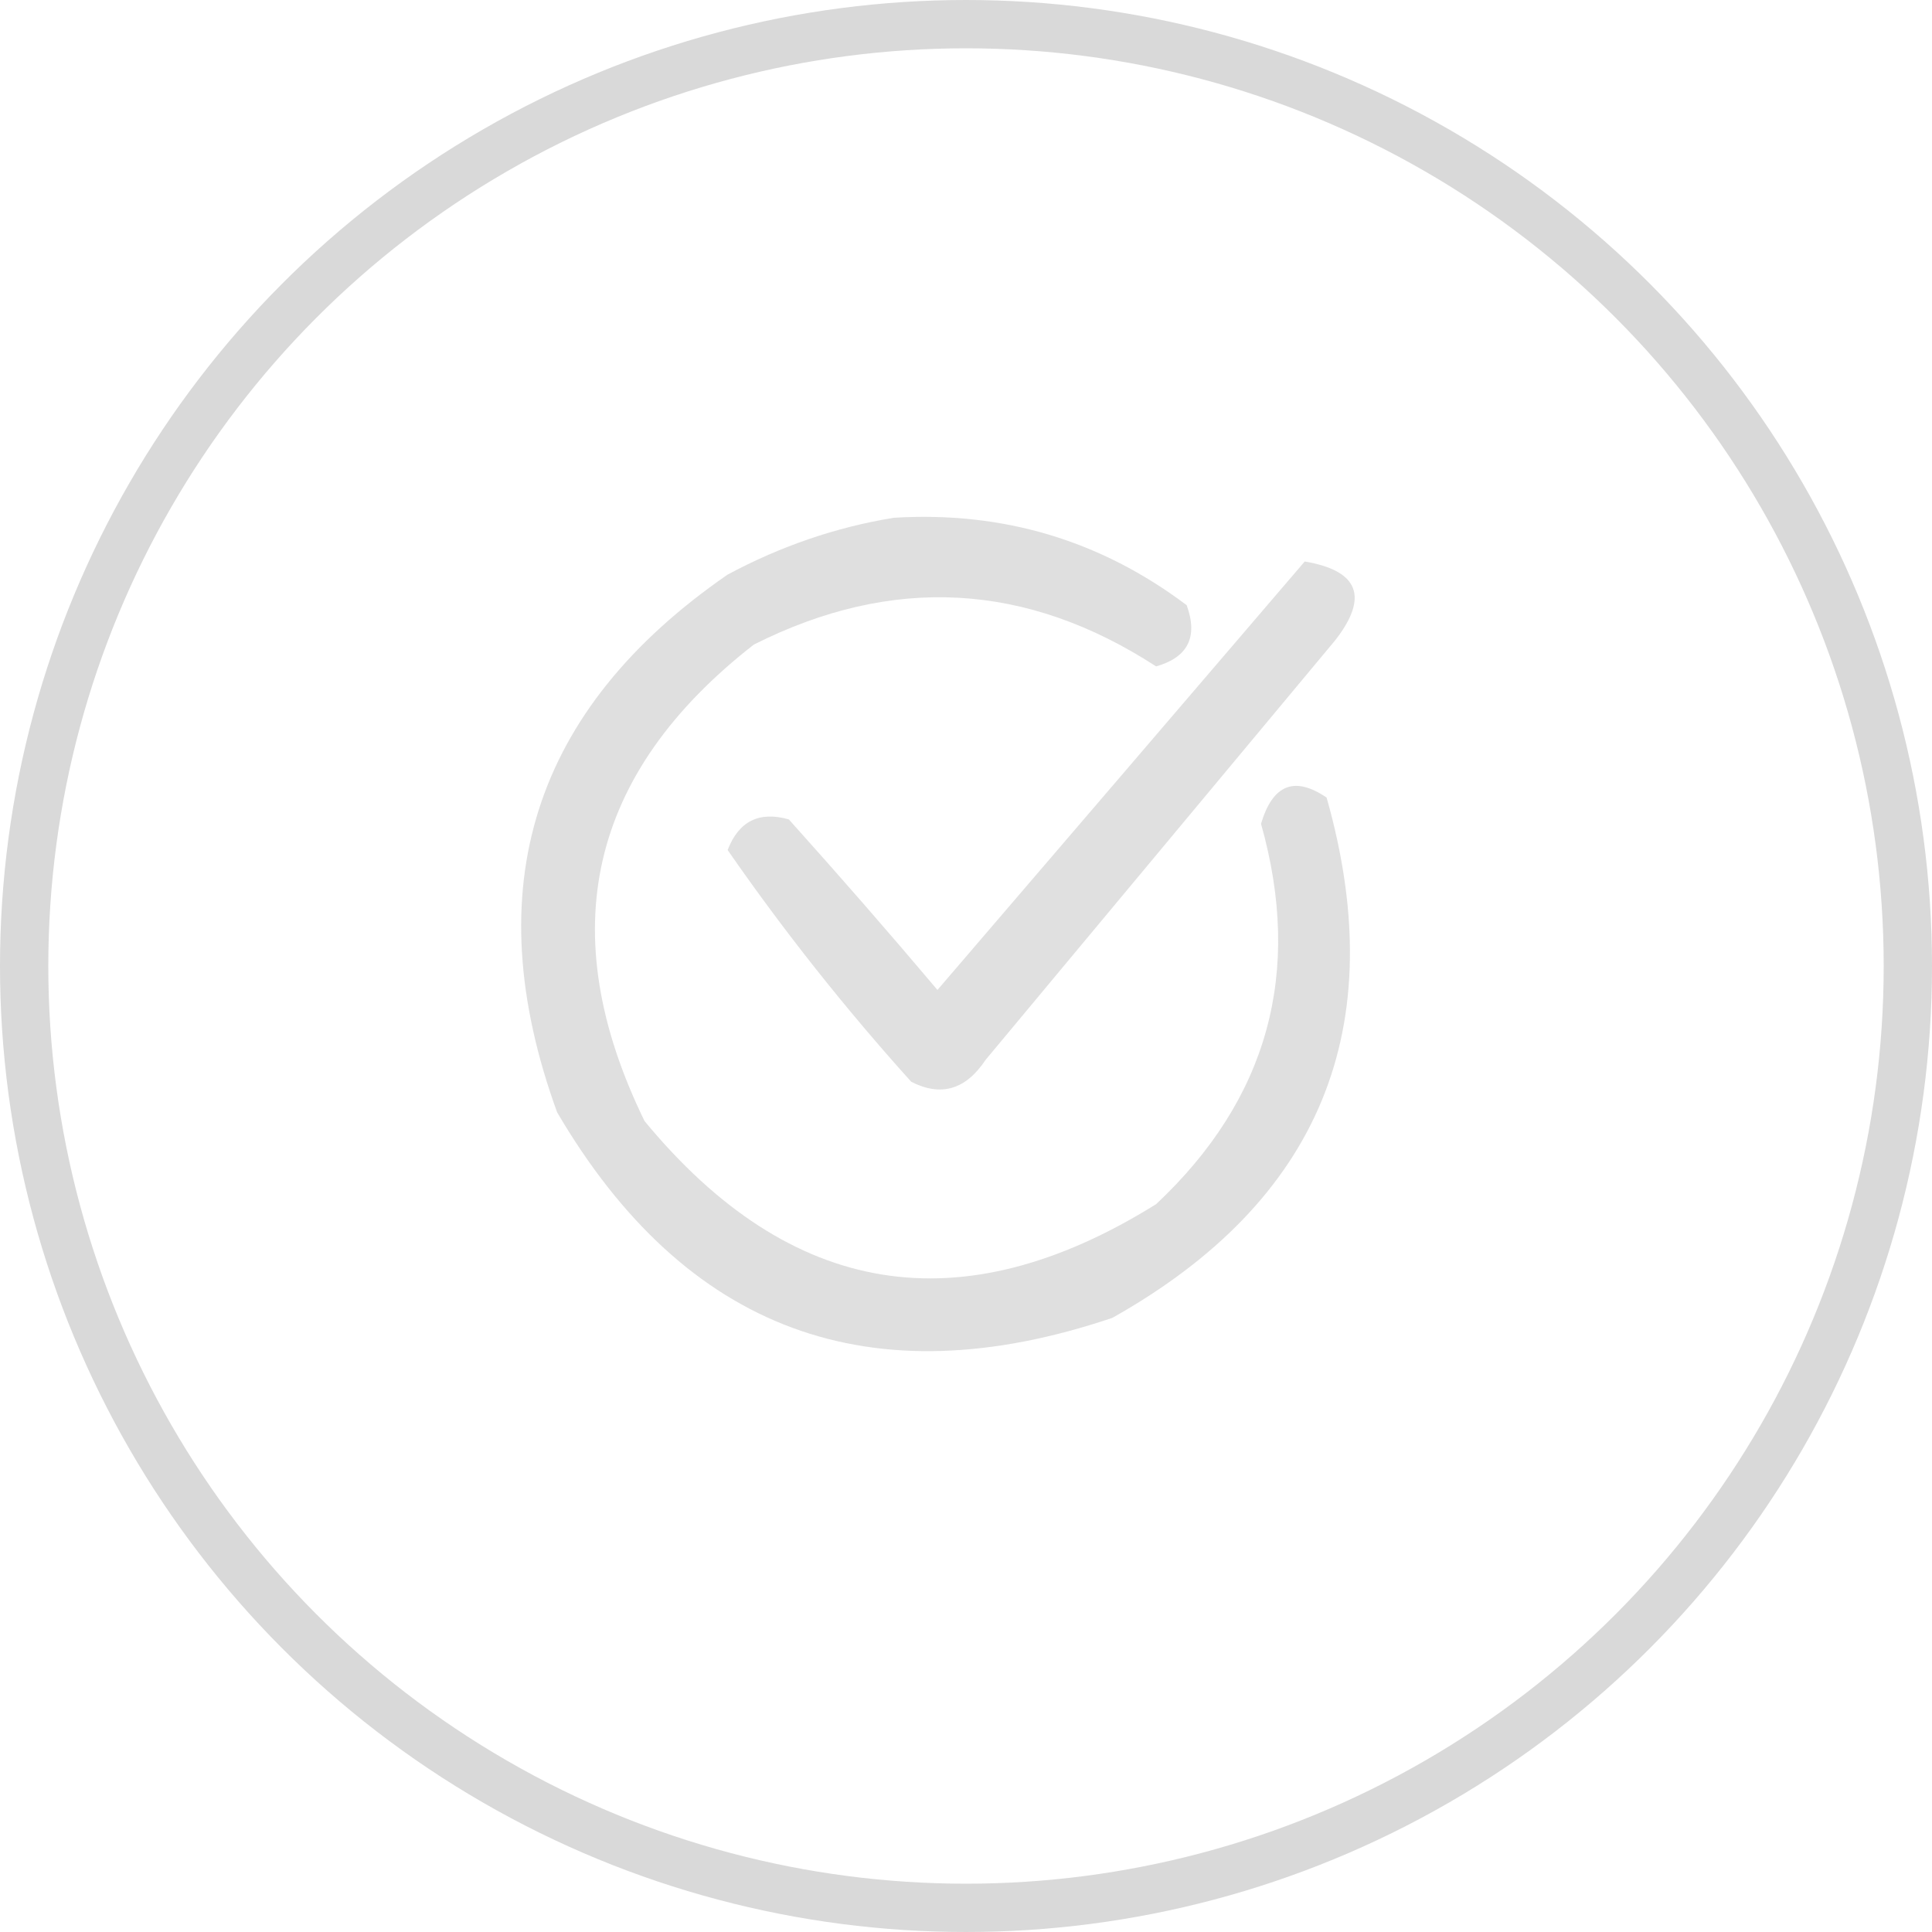
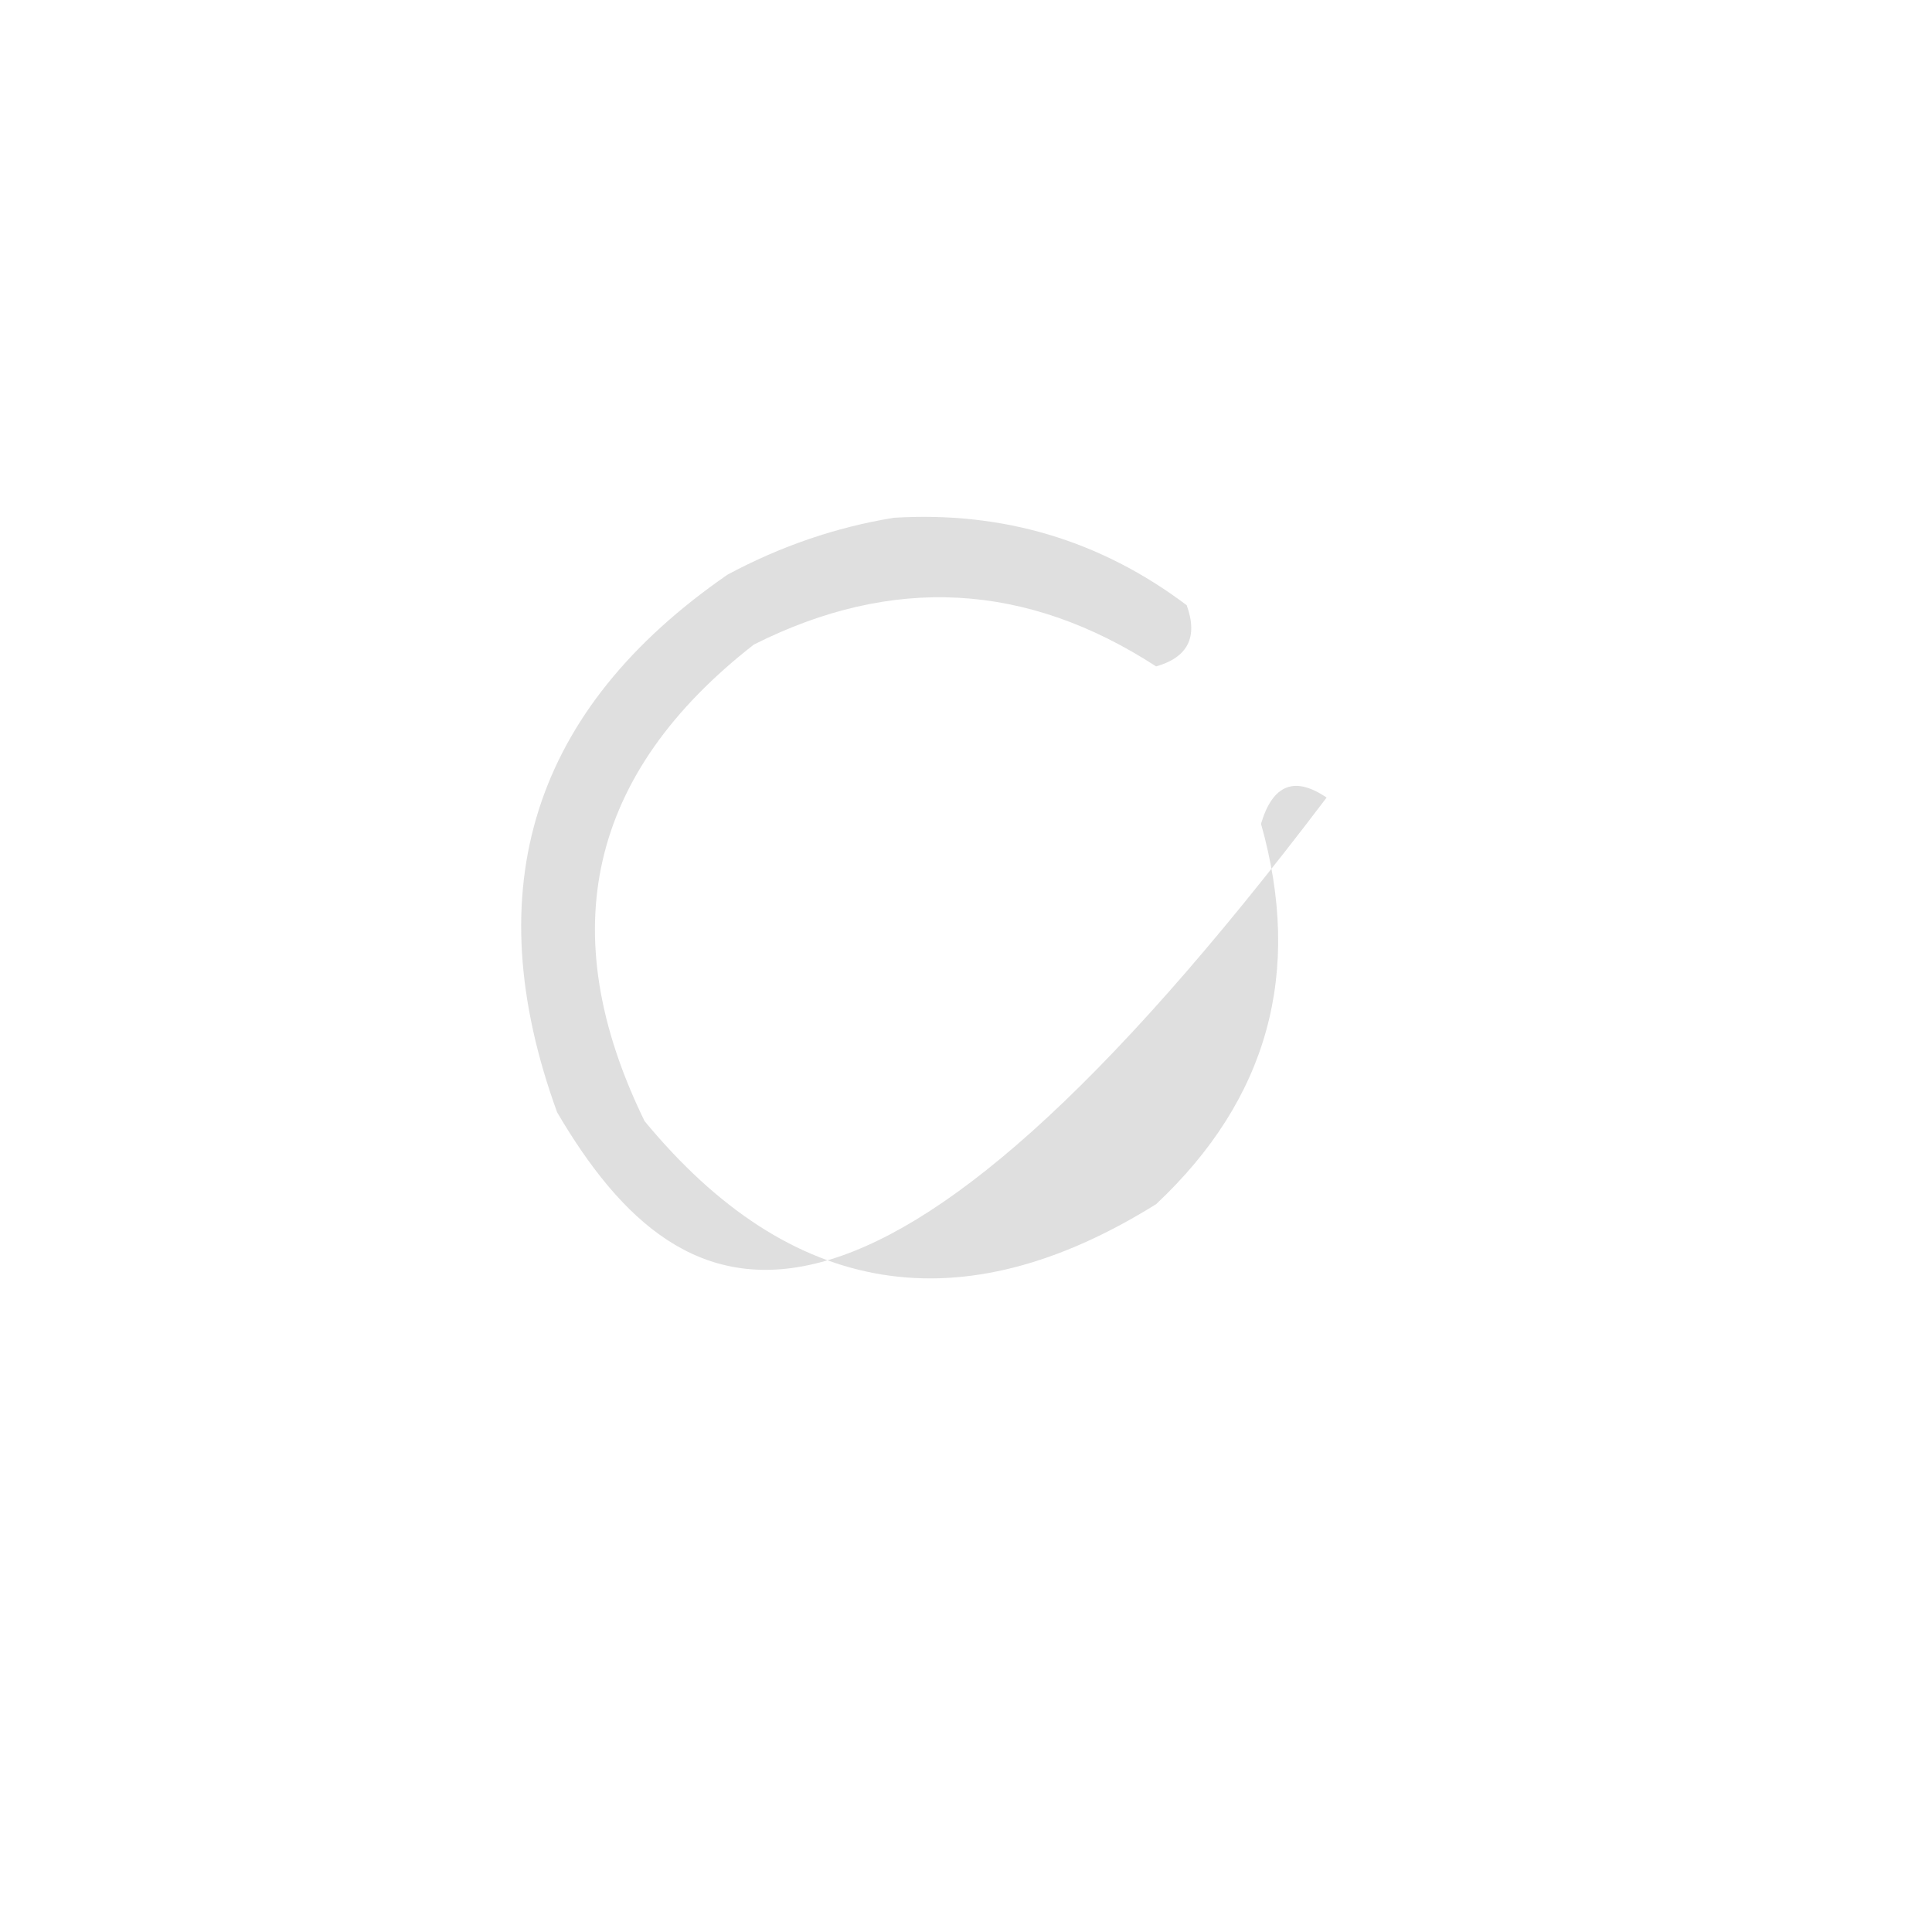
<svg xmlns="http://www.w3.org/2000/svg" width="40" height="40" viewBox="0 0 40 40" fill="none">
-   <circle cx="20" cy="20" r="19.5" stroke="#D9D9D9" />
-   <path opacity="0.842" fill-rule="evenodd" clip-rule="evenodd" d="M18.504 10.72C20.761 10.582 22.783 11.185 24.569 12.53C24.807 13.187 24.596 13.609 23.936 13.797C21.251 12.053 18.475 11.902 15.608 13.345C12.189 16.009 11.434 19.298 13.345 23.211C16.37 26.874 19.9 27.447 23.936 24.931C26.252 22.757 26.976 20.132 26.108 17.056C26.349 16.242 26.802 16.061 27.466 16.513C28.816 21.273 27.337 24.864 23.03 27.285C18.023 28.975 14.192 27.557 11.535 23.03C9.849 18.395 11.026 14.684 15.065 11.896C16.167 11.306 17.314 10.914 18.504 10.72Z" fill="#D9D9D9" />
-   <path opacity="0.828" fill-rule="evenodd" clip-rule="evenodd" d="M27.013 11.625C28.132 11.815 28.343 12.358 27.646 13.254C25.233 16.151 22.819 19.047 20.405 21.944C19.995 22.561 19.482 22.712 18.866 22.397C17.496 20.876 16.228 19.276 15.065 17.599C15.295 17.001 15.718 16.79 16.332 16.965C17.381 18.133 18.407 19.309 19.409 20.496C21.953 17.531 24.488 14.574 27.013 11.625Z" fill="#D9D9D9" />
+   <path opacity="0.842" fill-rule="evenodd" clip-rule="evenodd" d="M18.504 10.72C20.761 10.582 22.783 11.185 24.569 12.53C24.807 13.187 24.596 13.609 23.936 13.797C21.251 12.053 18.475 11.902 15.608 13.345C12.189 16.009 11.434 19.298 13.345 23.211C16.37 26.874 19.9 27.447 23.936 24.931C26.252 22.757 26.976 20.132 26.108 17.056C26.349 16.242 26.802 16.061 27.466 16.513C18.023 28.975 14.192 27.557 11.535 23.03C9.849 18.395 11.026 14.684 15.065 11.896C16.167 11.306 17.314 10.914 18.504 10.72Z" fill="#D9D9D9" />
</svg>